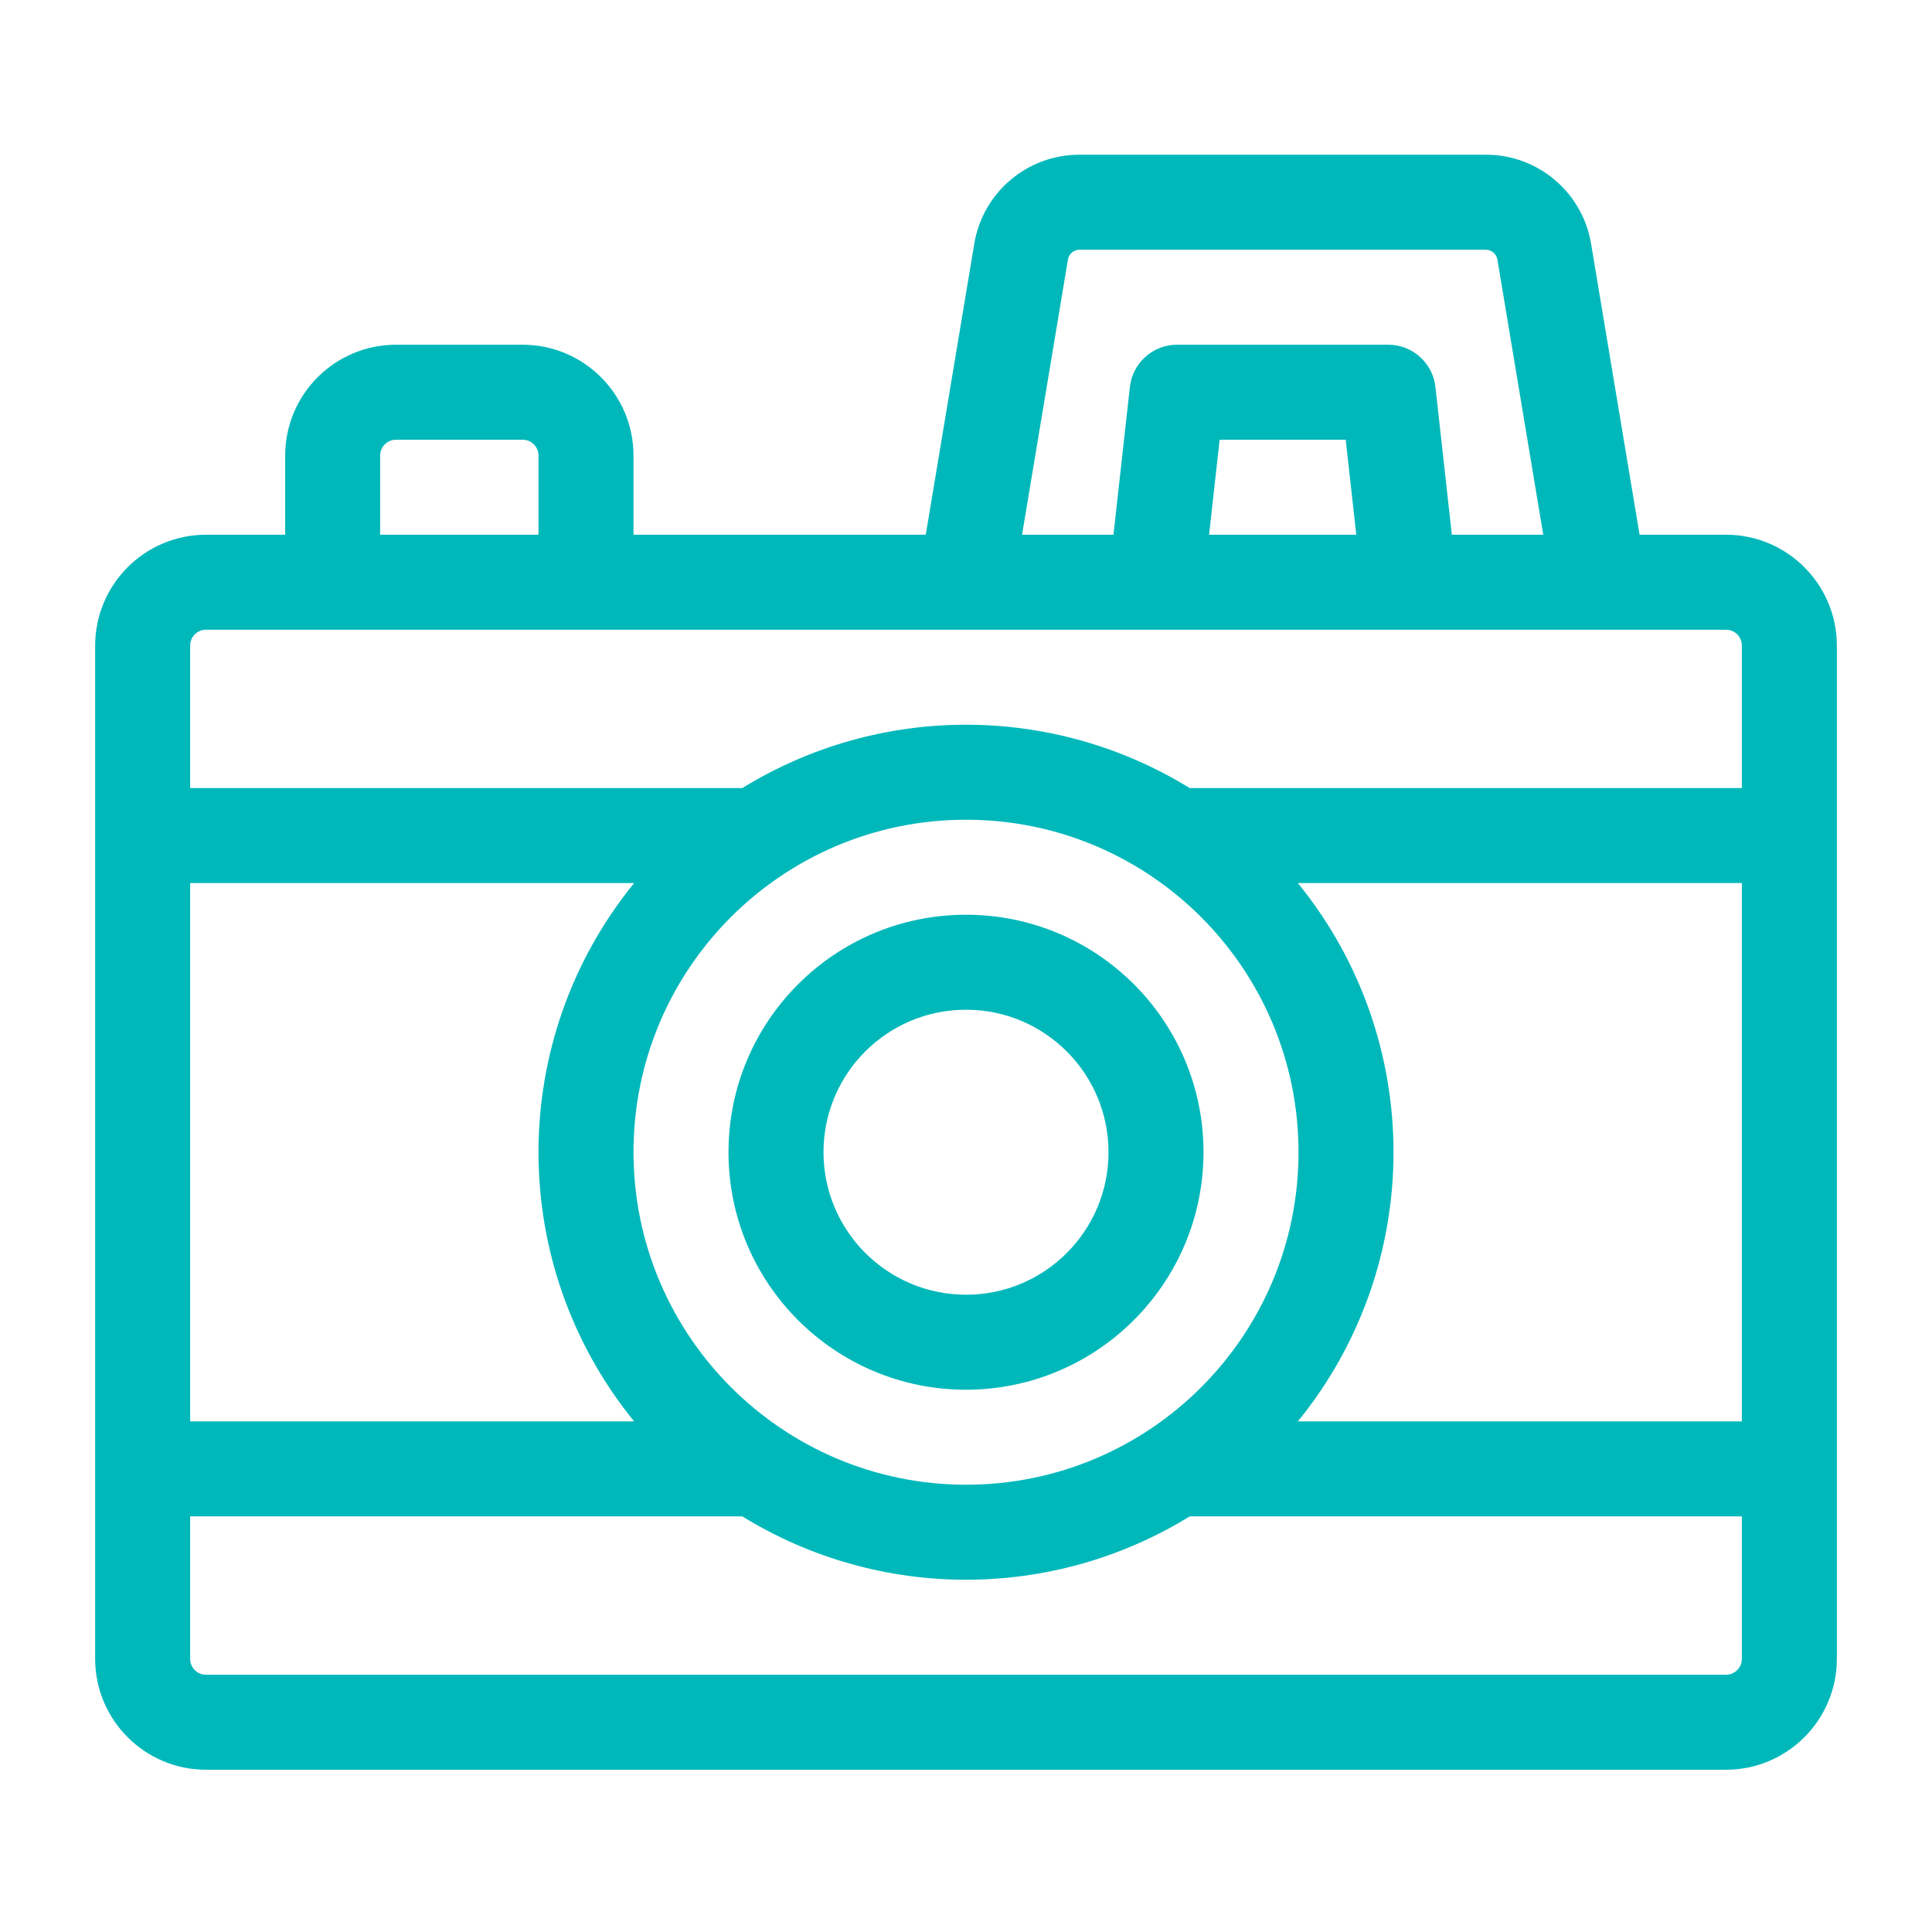
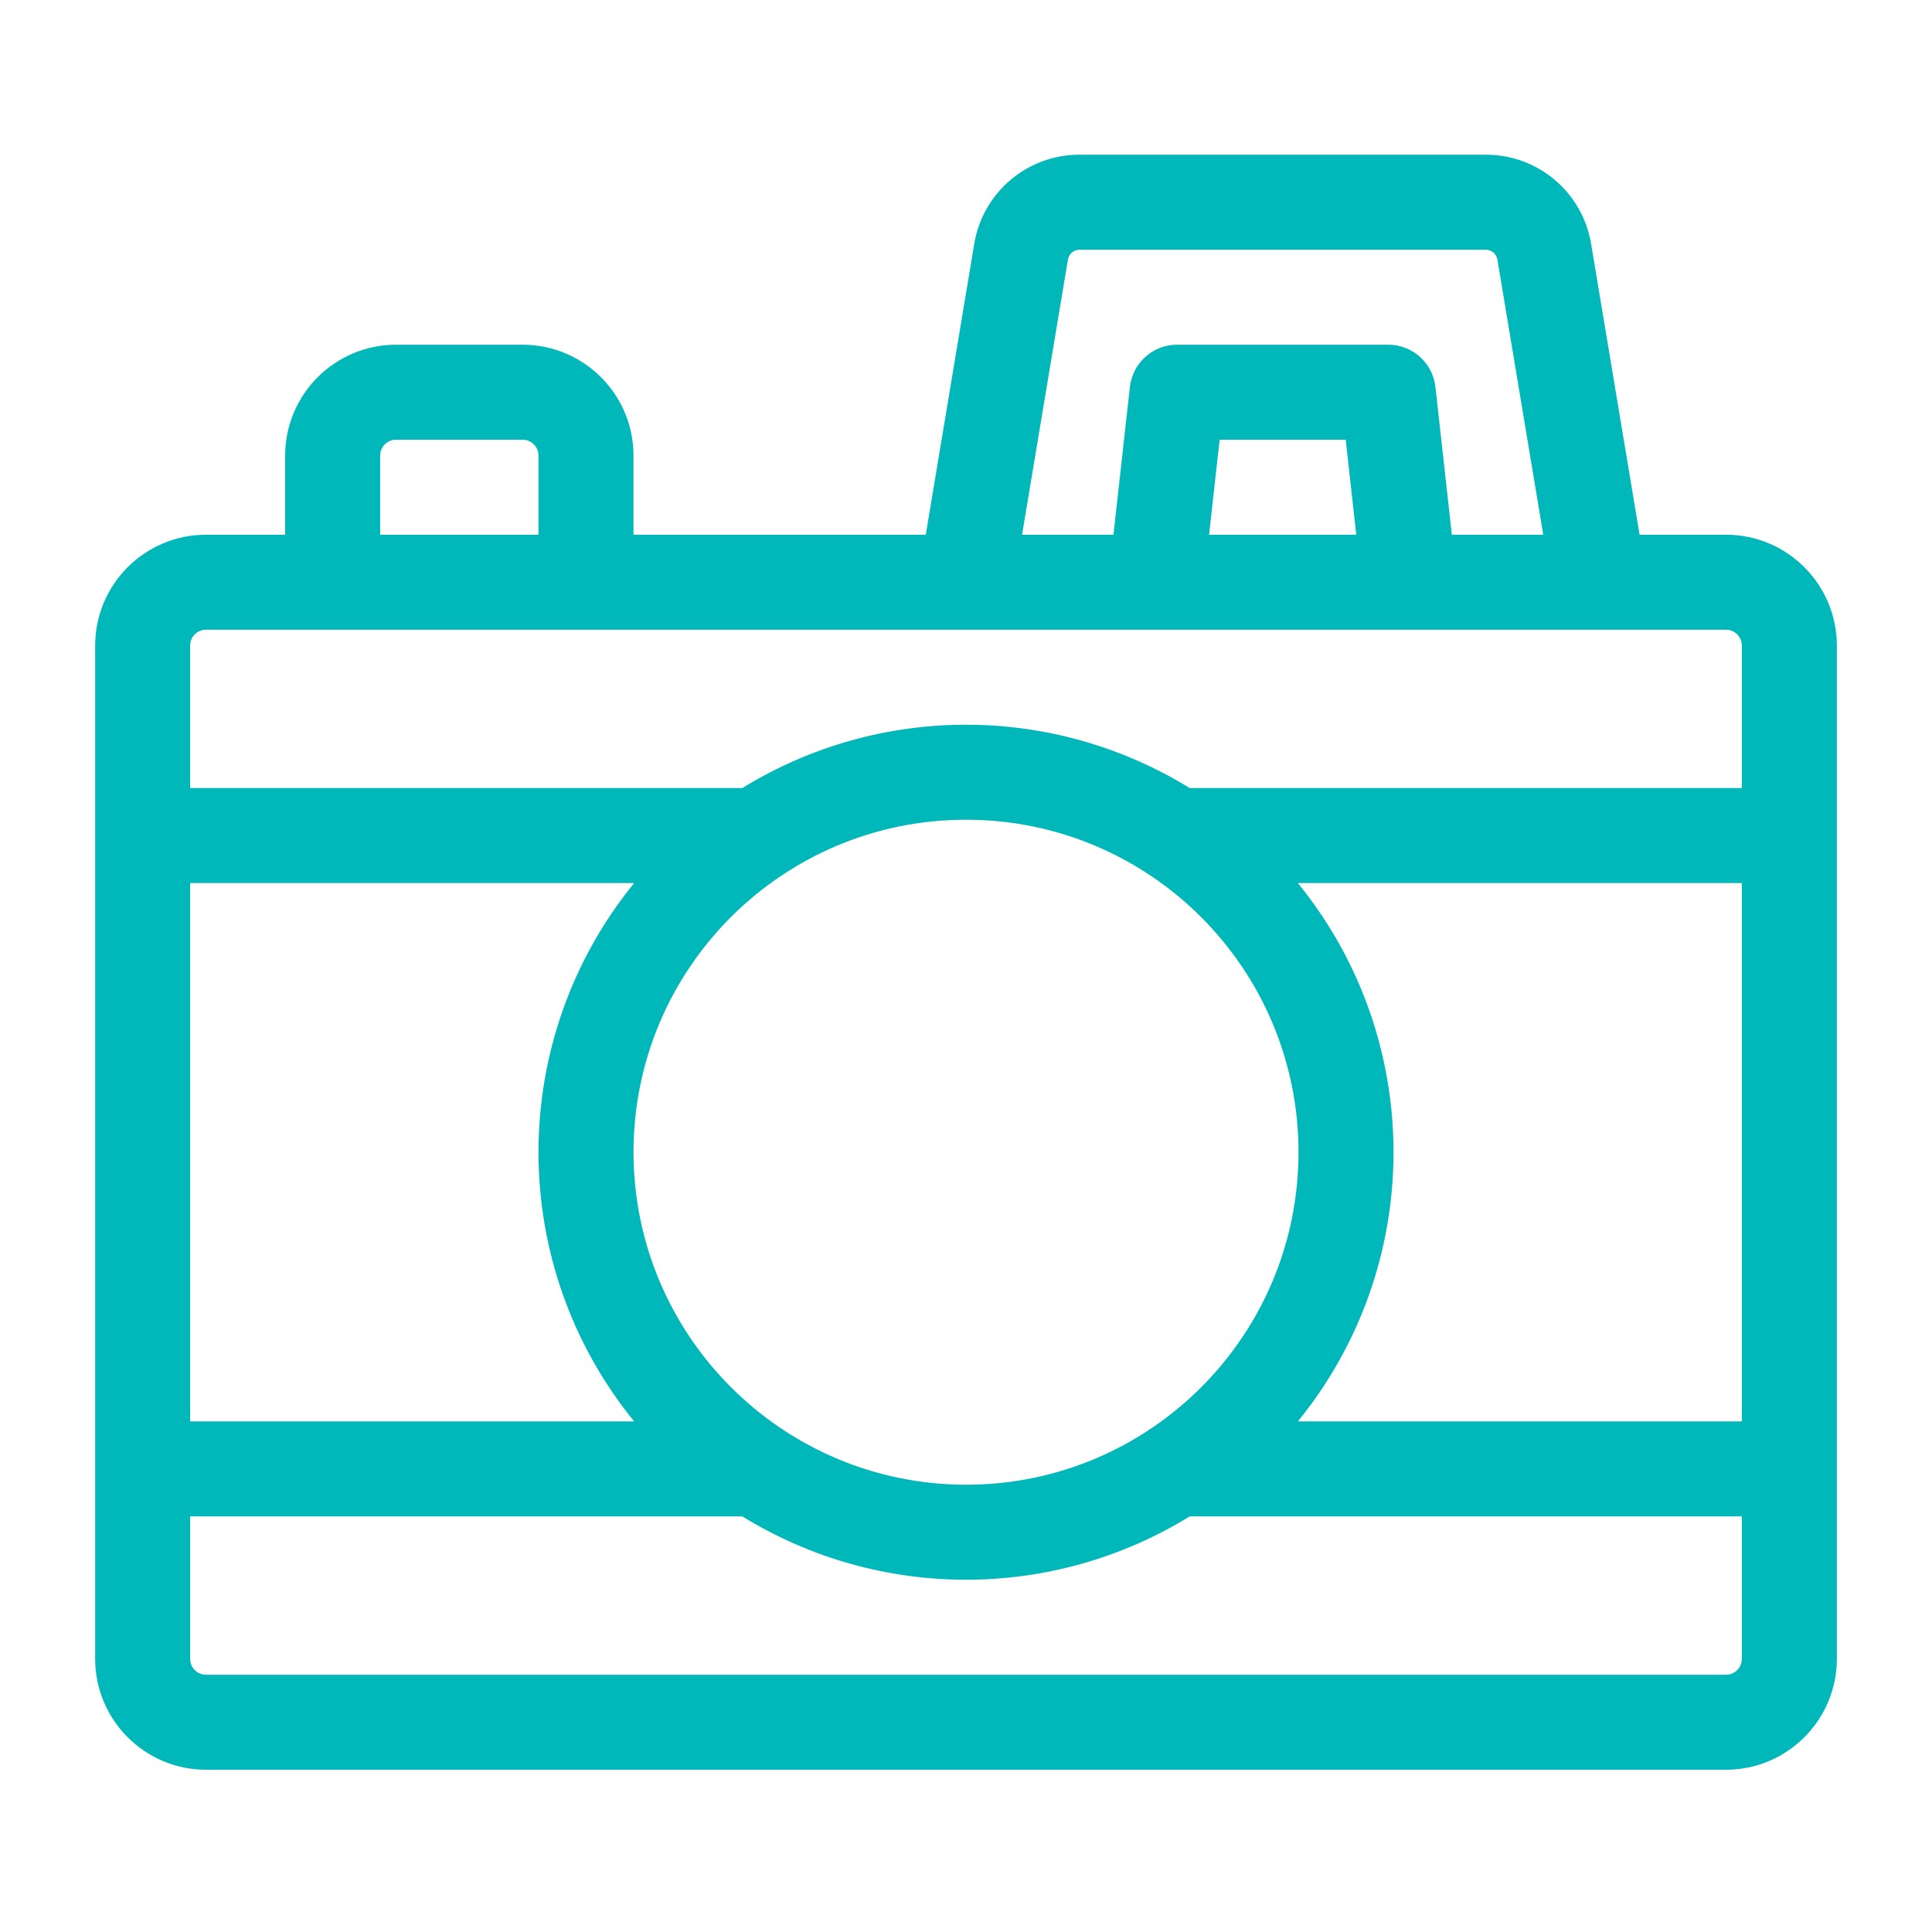
<svg xmlns="http://www.w3.org/2000/svg" version="1.1" id="Layer_1" x="0px" y="0px" width="512px" height="512px" viewBox="0 0 512 512" enable-background="new 0 0 512 512" xml:space="preserve">
  <g id="_14-photograph">
    <g id="filled">
      <path fill="#00B8BA" d="M457.412,141.706h-22.905l-12.84-77.038C419.425,50.991,407.588,40.963,393.729,41H286.115    c-13.859-0.037-25.697,9.991-27.938,23.668l-12.84,77.038h-77.453v-20.98c-0.019-16.214-13.159-29.354-29.373-29.373h-33.568    c-16.215,0.02-29.354,13.158-29.373,29.373v20.98H54.59c-16.215,0.018-29.354,13.157-29.373,29.373v268.549    C25.236,455.842,38.375,468.982,54.59,469h402.824c16.213-0.02,29.353-13.158,29.372-29.372V171.079    C486.765,154.864,473.625,141.724,457.412,141.706z M283.01,68.805c0.249-1.519,1.564-2.633,3.104-2.629h107.614    c1.539-0.004,2.854,1.11,3.104,2.63l12.148,72.9h-24.227l-4.35-39.155c-0.709-6.375-6.098-11.198-12.514-11.198h-55.945    c-6.414,0-11.803,4.823-12.512,11.198l-4.351,39.155h-24.226L283.01,68.805z M359.426,141.706h-39.01l2.798-25.178h33.414    L359.426,141.706z M100.745,120.726c0-2.316,1.879-4.196,4.196-4.196h33.568c2.317,0,4.196,1.88,4.196,4.196v20.98h-41.961    L100.745,120.726L100.745,120.726z M54.589,166.882h402.824c2.315,0,4.195,1.879,4.195,4.196v37.765H315.277    c-36.35-22.379-82.204-22.379-118.554,0H50.392v-37.765C50.392,168.761,52.271,166.882,54.589,166.882z M461.608,376.687h-117.66    c33.795-41.551,33.795-101.116,0-142.667h117.66V376.687z M50.392,234.02h117.66c-33.796,41.551-33.796,101.116,0,142.667H50.392    V234.02z M167.883,305.353c0-48.666,39.451-88.117,88.118-88.117c48.666,0,88.117,39.451,88.117,88.117    c0,48.667-39.451,88.118-88.117,88.118C207.358,393.412,167.94,353.994,167.883,305.353z M457.412,443.823H54.589    c-2.317,0-4.196-1.879-4.196-4.194v-37.767h146.33c36.35,22.379,82.207,22.379,118.554,0h146.331v37.767    C461.608,441.944,459.729,443.823,457.412,443.823z" />
-       <path fill="#00B8BA" d="M318.941,305.353c0-34.761-28.181-62.939-62.94-62.939c-34.762,0-62.941,28.18-62.941,62.939    c0,34.762,28.179,62.941,62.941,62.941C290.745,368.255,318.902,340.098,318.941,305.353z M218.236,305.353    c0-20.856,16.907-37.765,37.765-37.765c20.856,0,37.765,16.907,37.765,37.765c0,20.858-16.908,37.764-37.766,37.764    C235.153,343.095,218.258,326.199,218.236,305.353z" />
    </g>
  </g>
</svg>